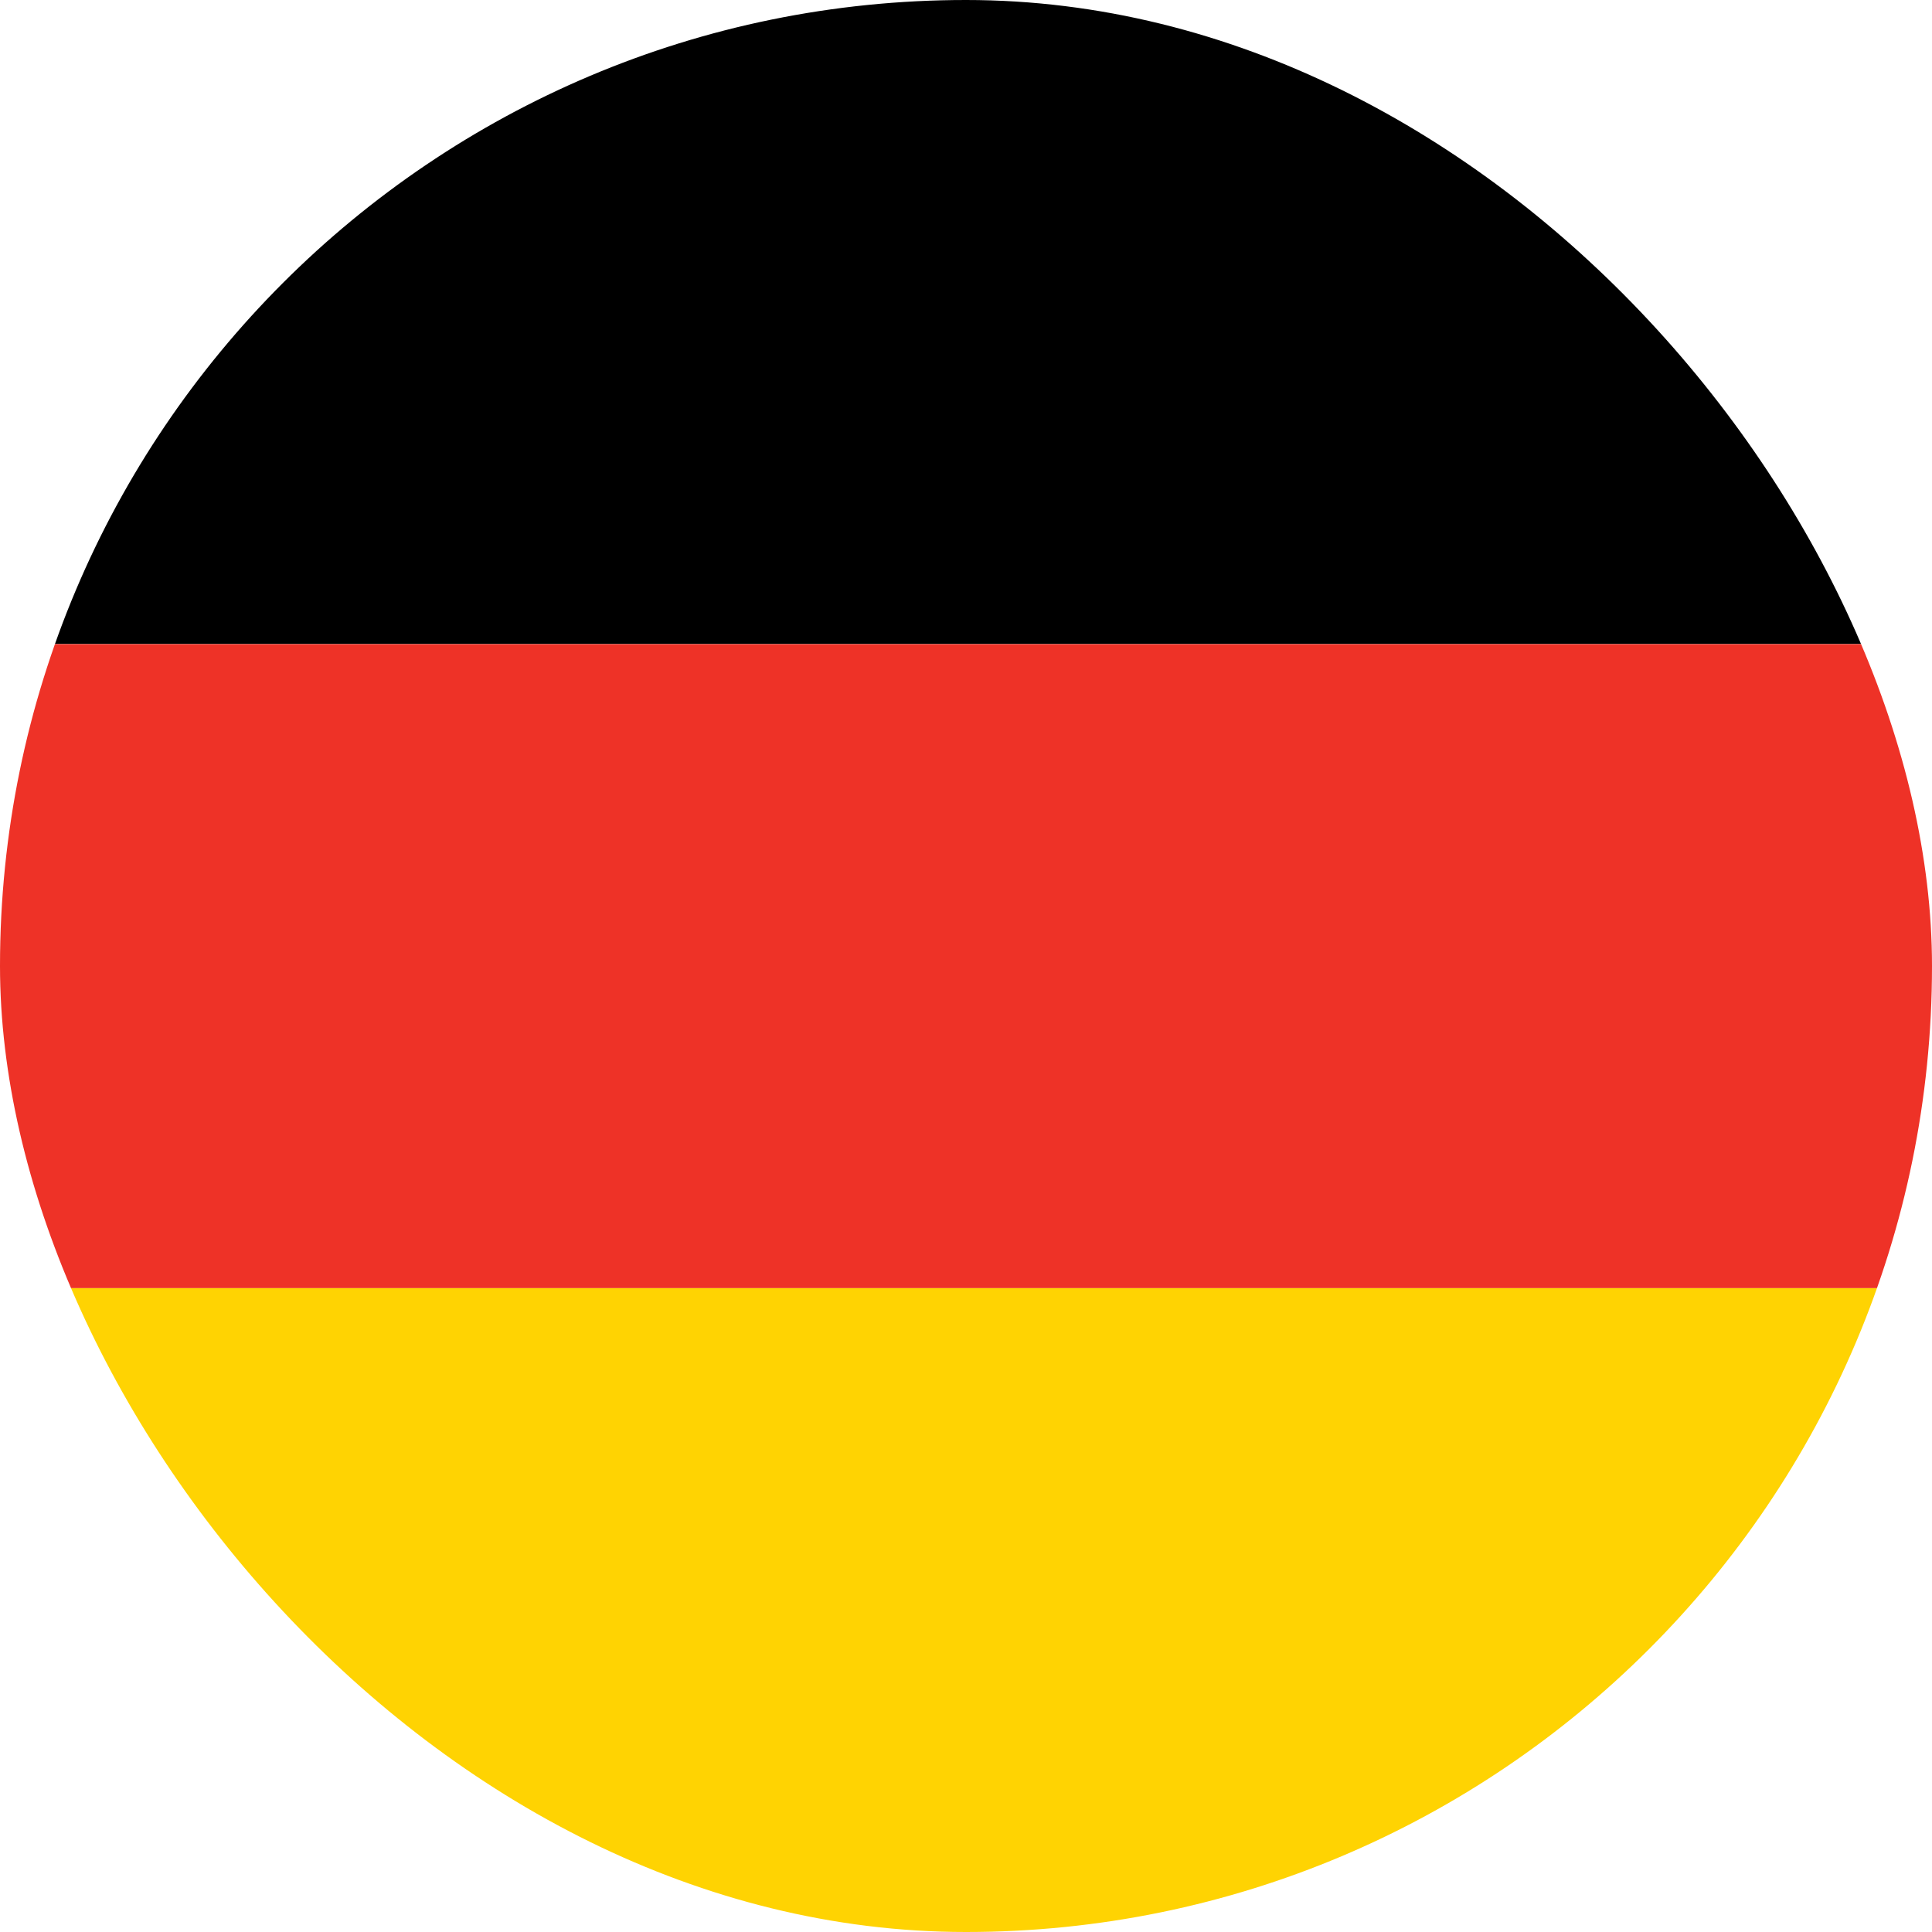
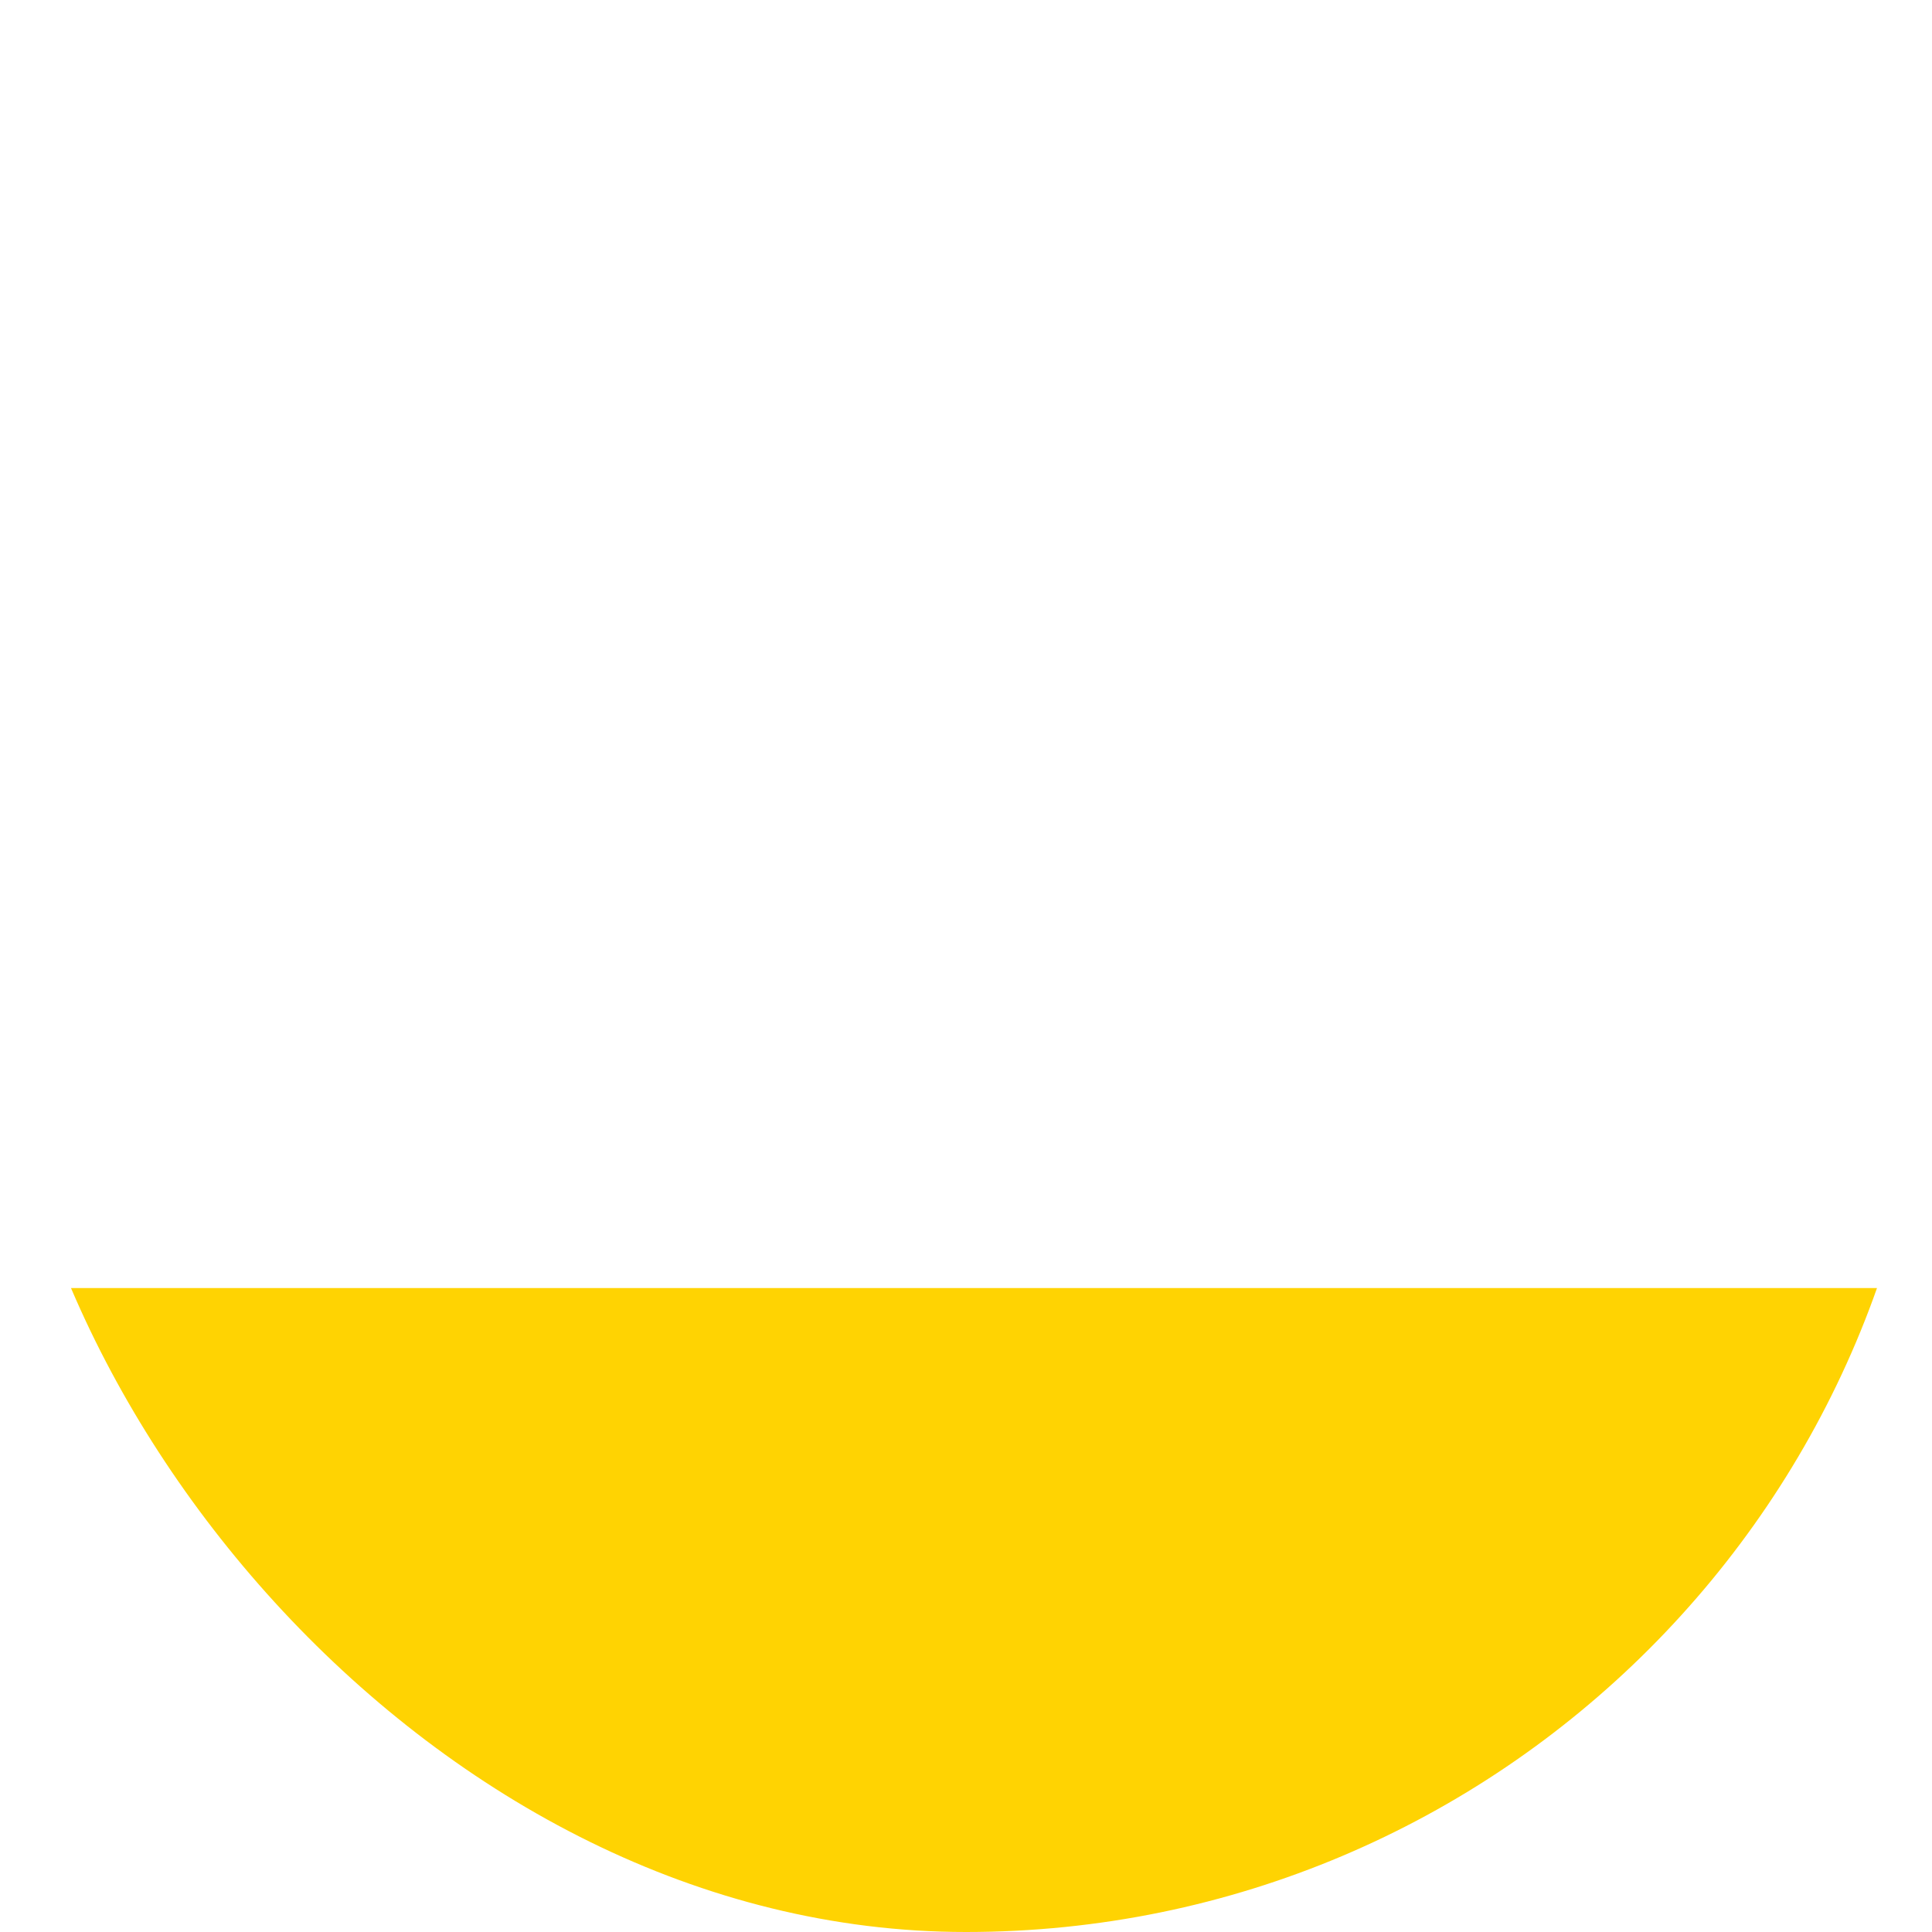
<svg xmlns="http://www.w3.org/2000/svg" width="32" height="32" viewBox="0 0 32 32" fill="none">
  <g clip-path="url(#clip0_9262_8274)">
-     <rect width="32" height="10.667" fill="black" />
    <rect y="21.334" width="32" height="10.667" fill="#FFD302" />
-     <rect y="10.668" width="32" height="10.667" fill="#EE3227" />
  </g>
  <defs>
    <clipPath id="clip0_9262_8274">
      <rect width="32" height="32" rx="16" fill="white" />
    </clipPath>
  </defs>
</svg>